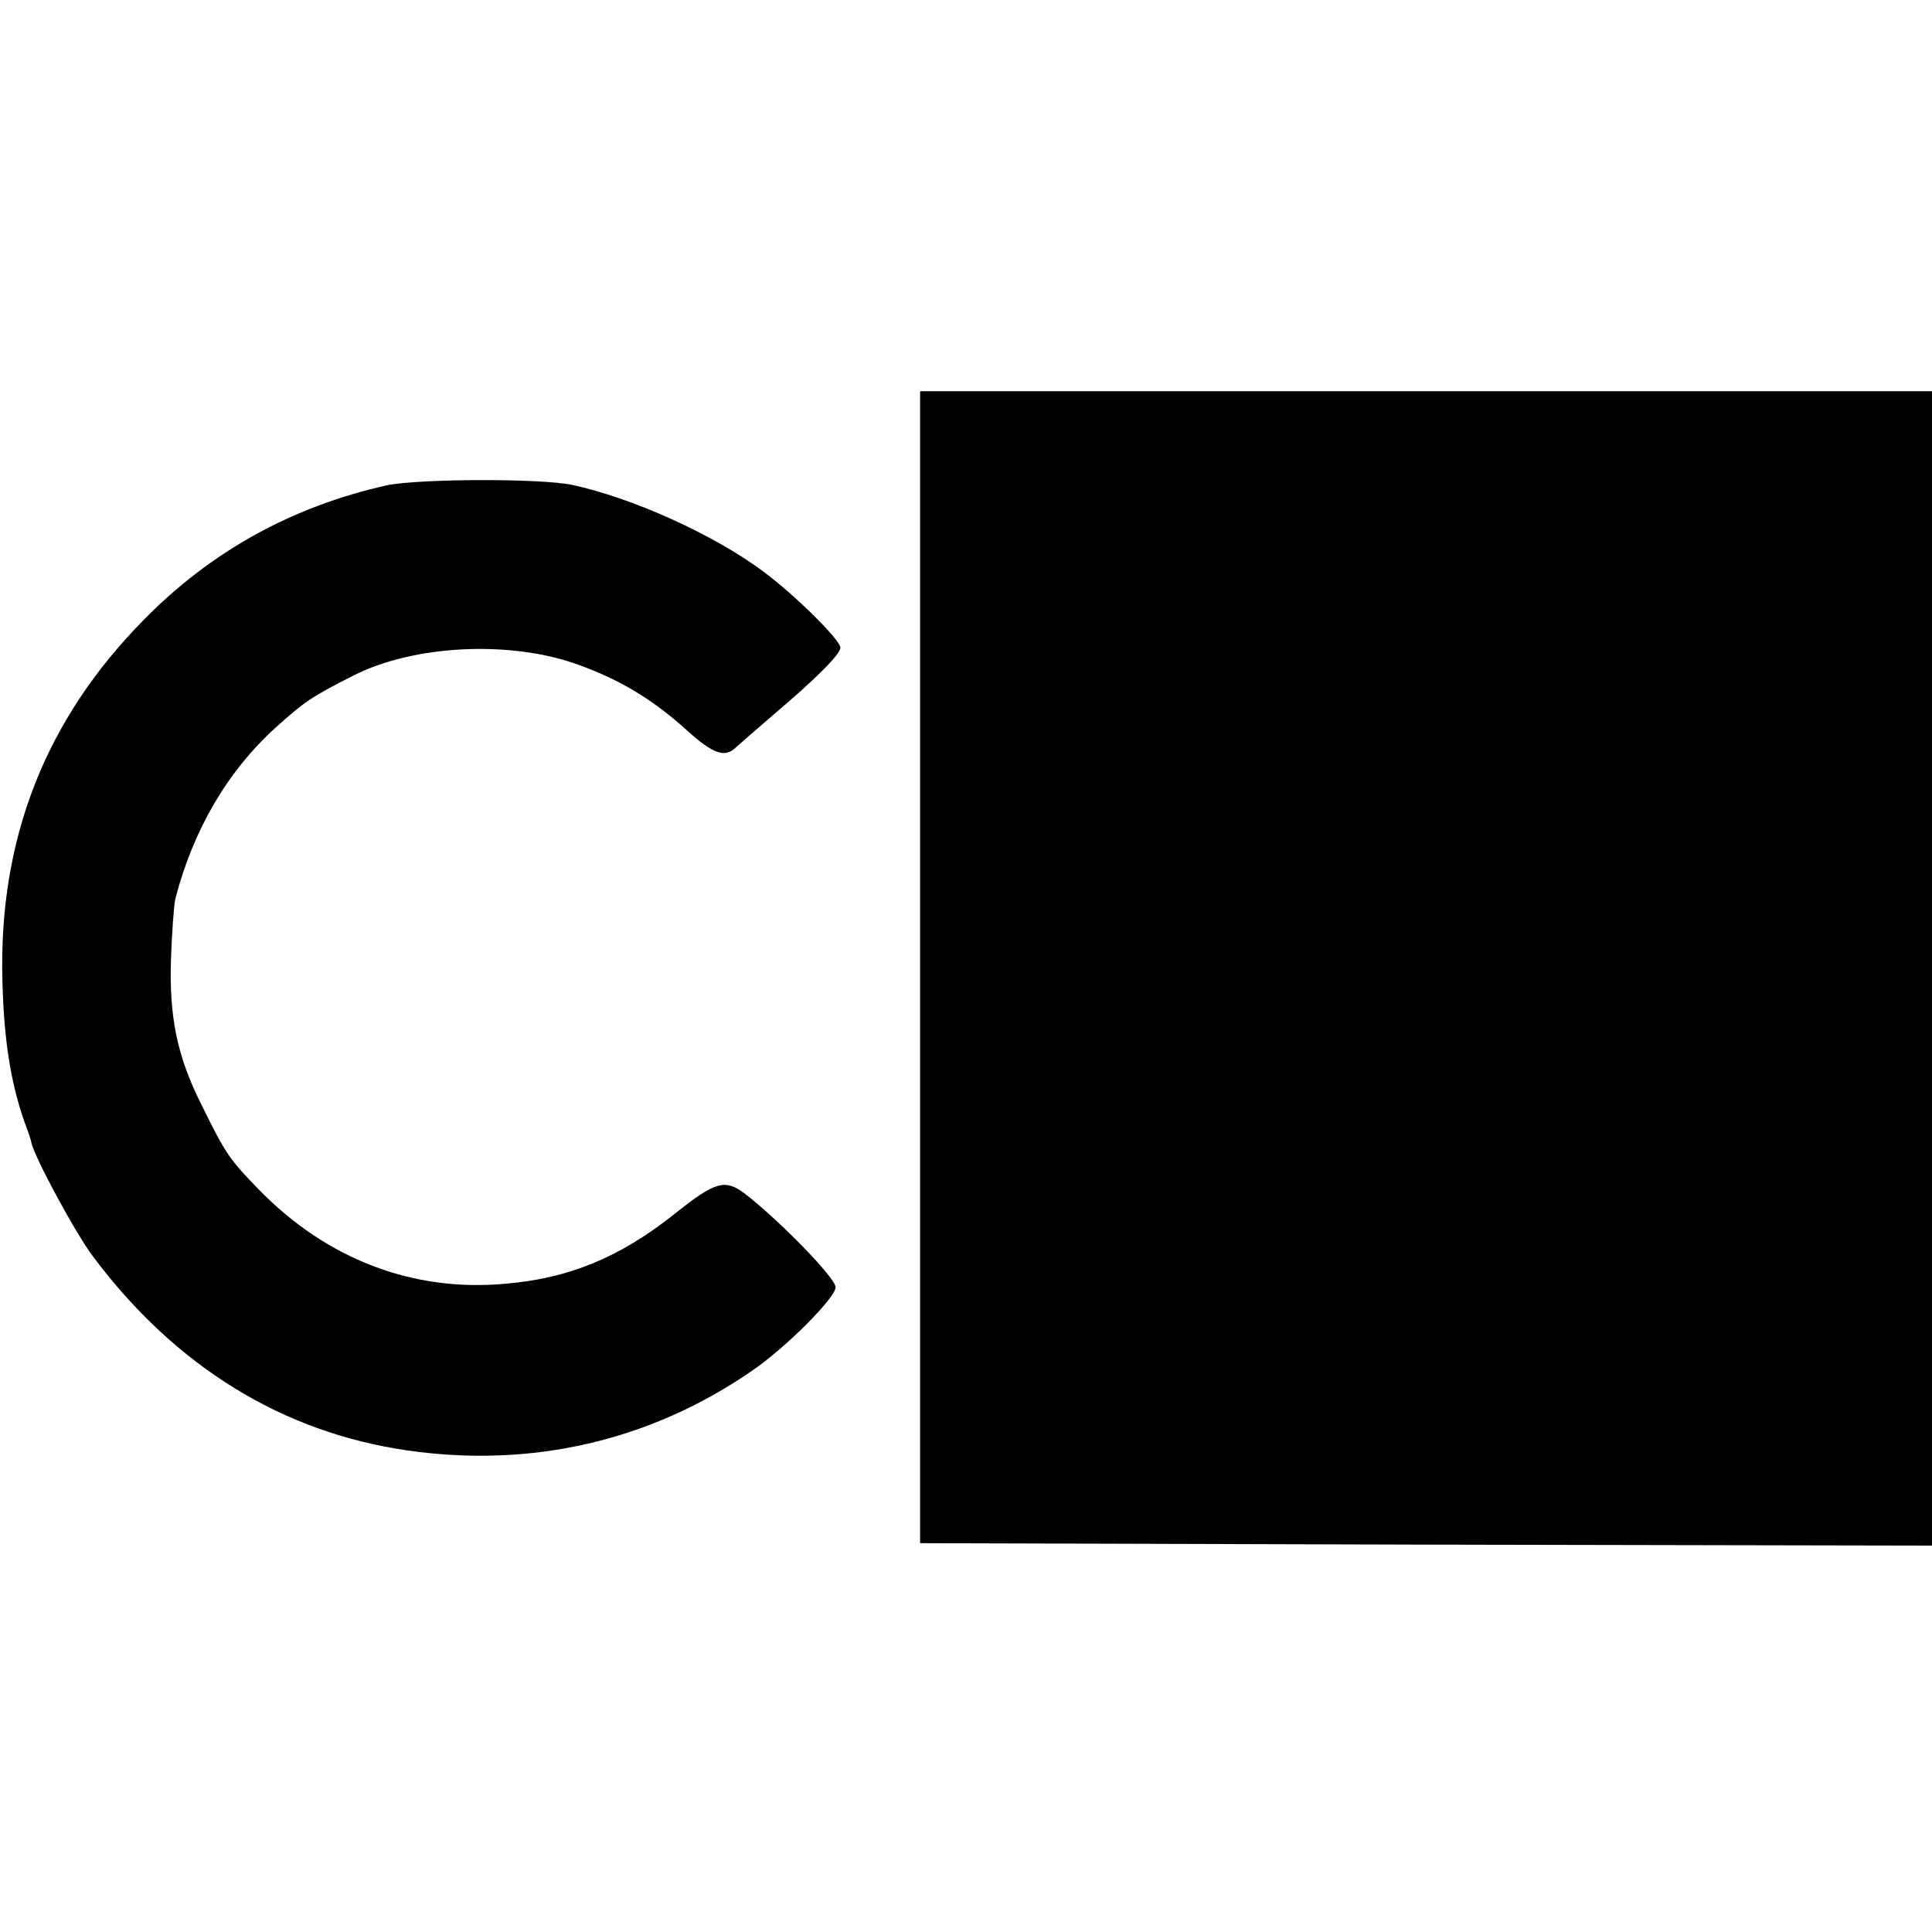
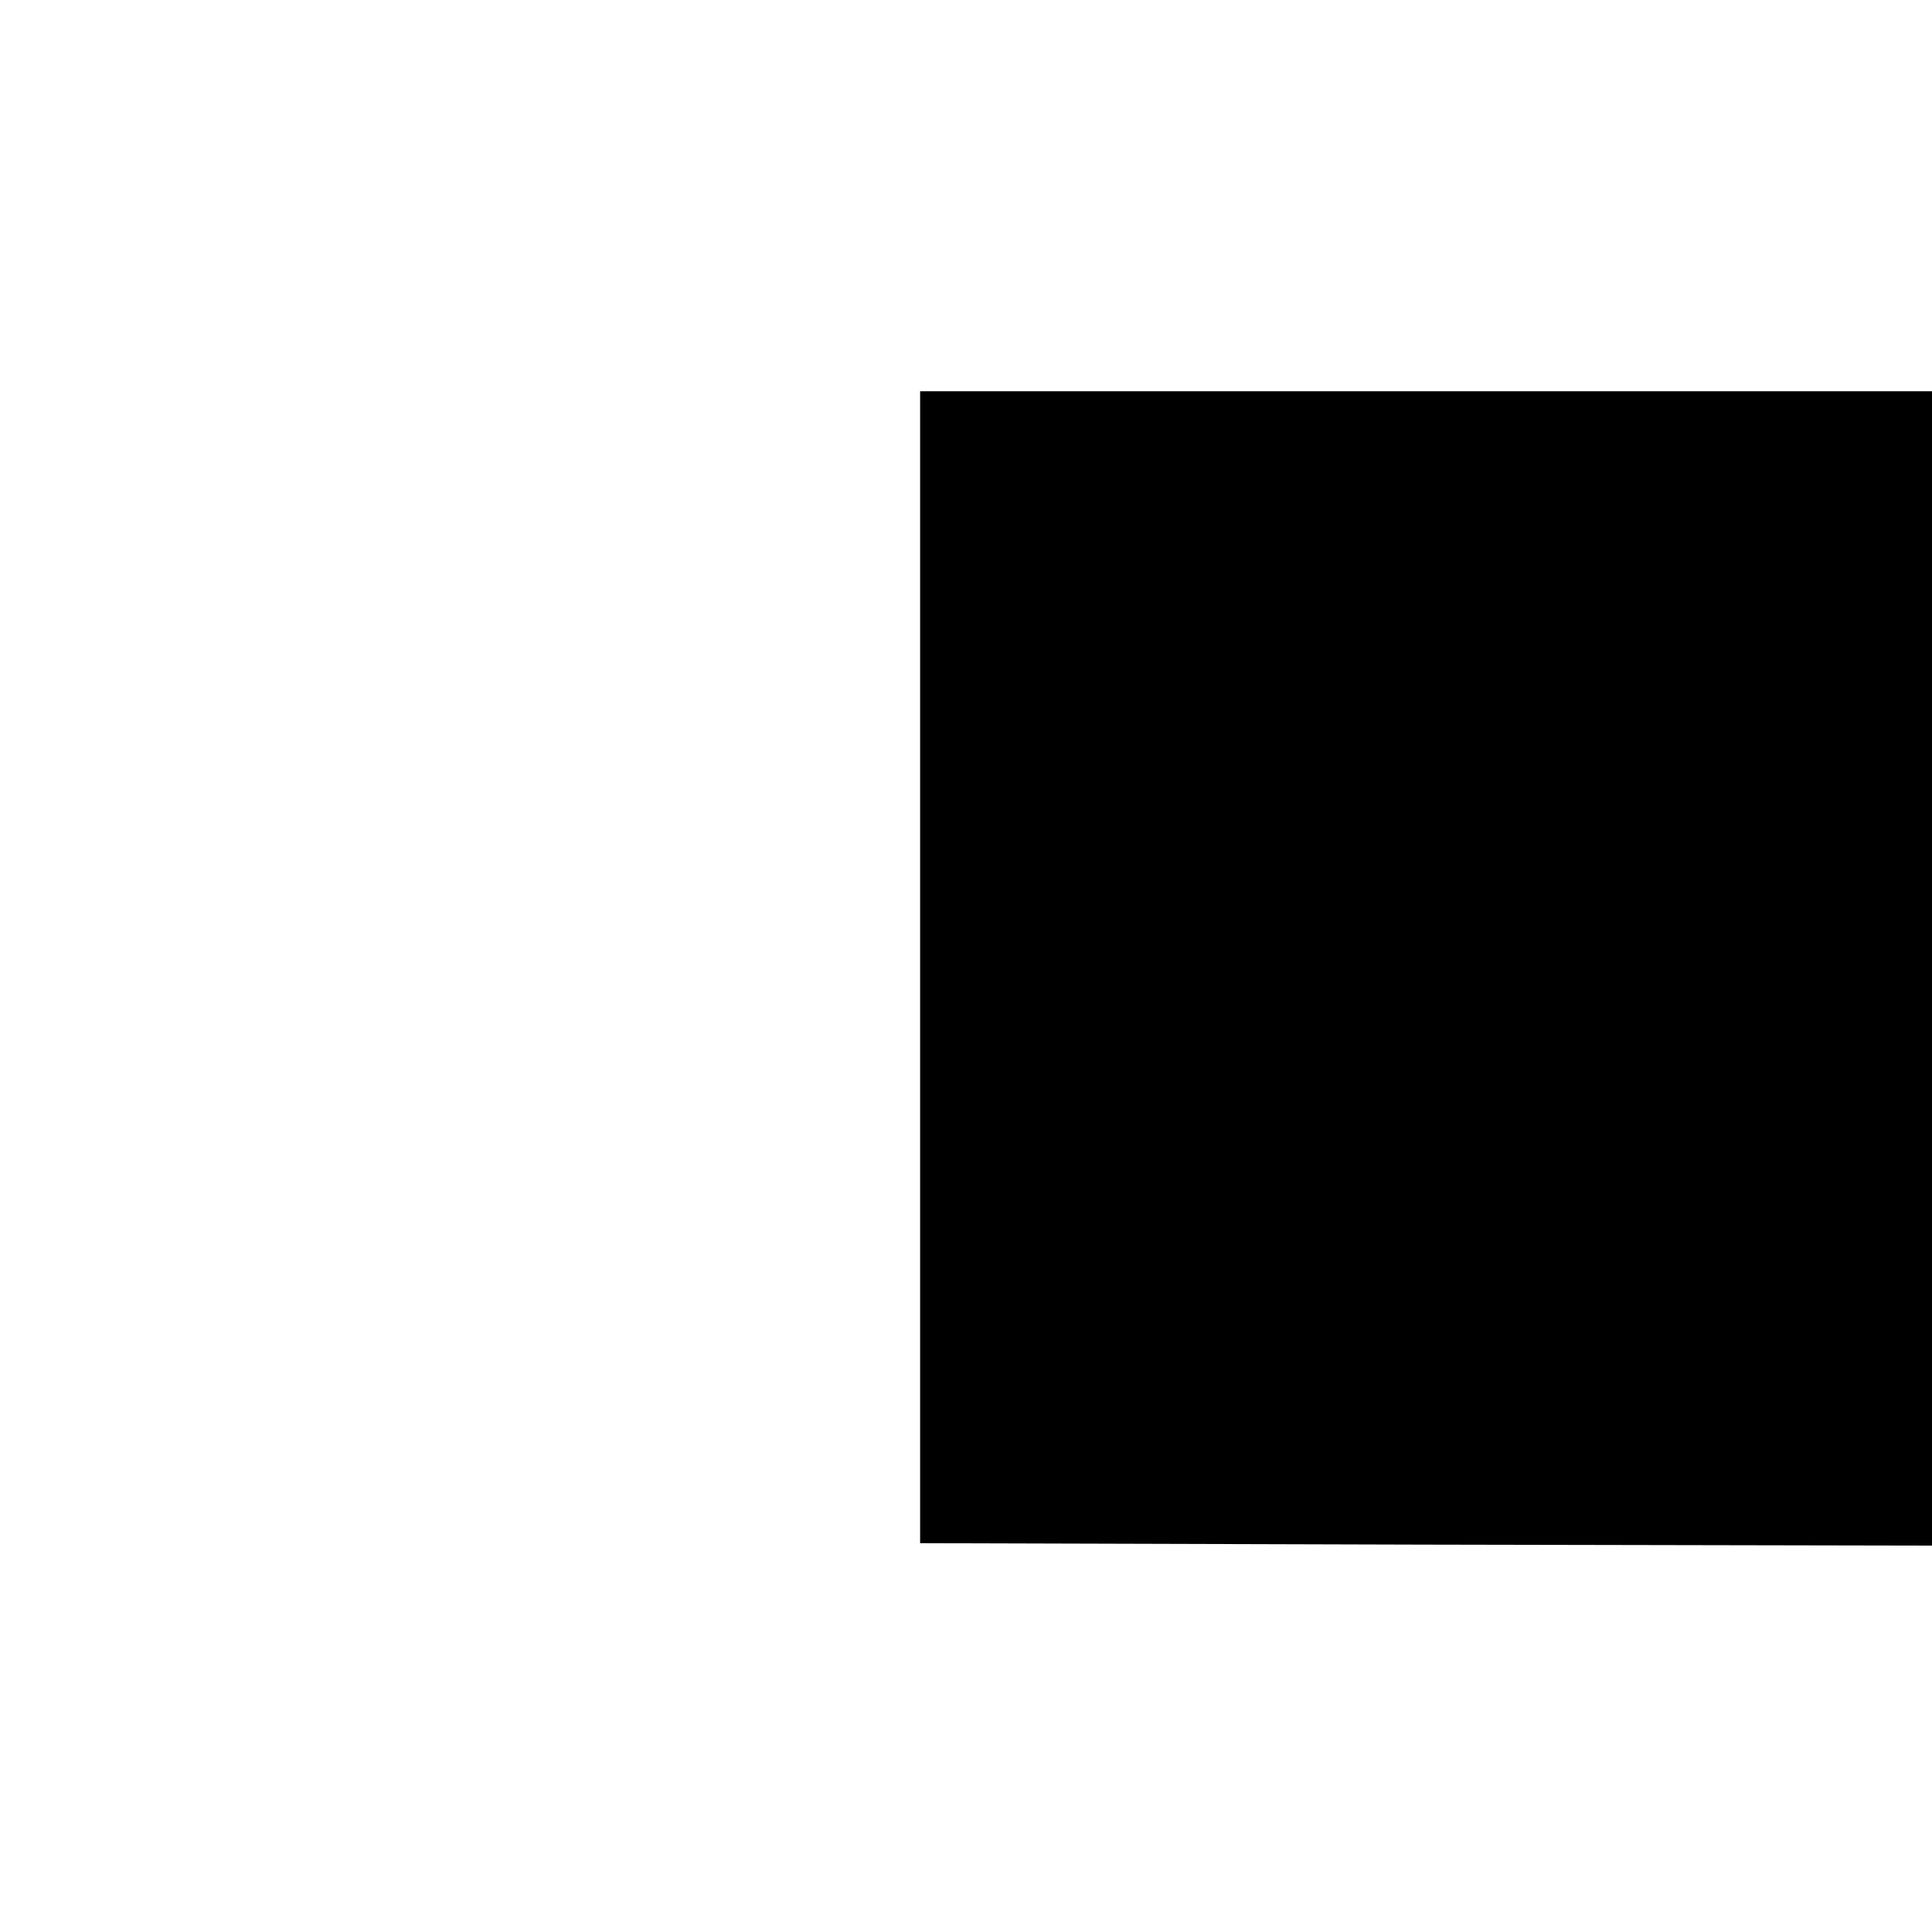
<svg xmlns="http://www.w3.org/2000/svg" version="1.0" width="400pt" height="400pt" viewBox="0 0 400 400" preserveAspectRatio="xMidYMid meet">
  <g transform="translate(0,400) scale(0.1,-0.1)" fill="#000000" stroke="none">
    <path d="M1905 1998 l0 -1193 1048 -3 1047 -2 0 1195 0 1195 -1048 0 -1047 0 0 -1192z" />
-     <path d="M800 2995 c-196 -44 -364 -137 -503 -279 -203 -206 -300 -453 -292 -746 3 -129 19 -224 52 -310 3 -8 7 -20 8 -26 7 -31 91 -187 128 -236 170 -227 392 -364 651 -401 257 -37 503 20 713 165 69 47 173 151 173 173 0 19 -115 137 -187 193 -42 32 -62 26 -146 -41 -113 -90 -219 -134 -352 -145 -191 -17 -368 51 -508 194 -62 64 -69 73 -121 179 -49 98 -66 179 -62 300 2 55 6 111 9 124 37 143 108 264 207 354 61 55 76 65 163 109 123 62 317 72 455 25 90 -31 161 -73 233 -138 55 -50 80 -59 103 -36 7 6 42 37 77 67 91 77 139 126 139 139 0 16 -94 109 -160 158 -102 76 -270 152 -395 179 -66 14 -320 13 -385 -1z" />
  </g>
</svg>